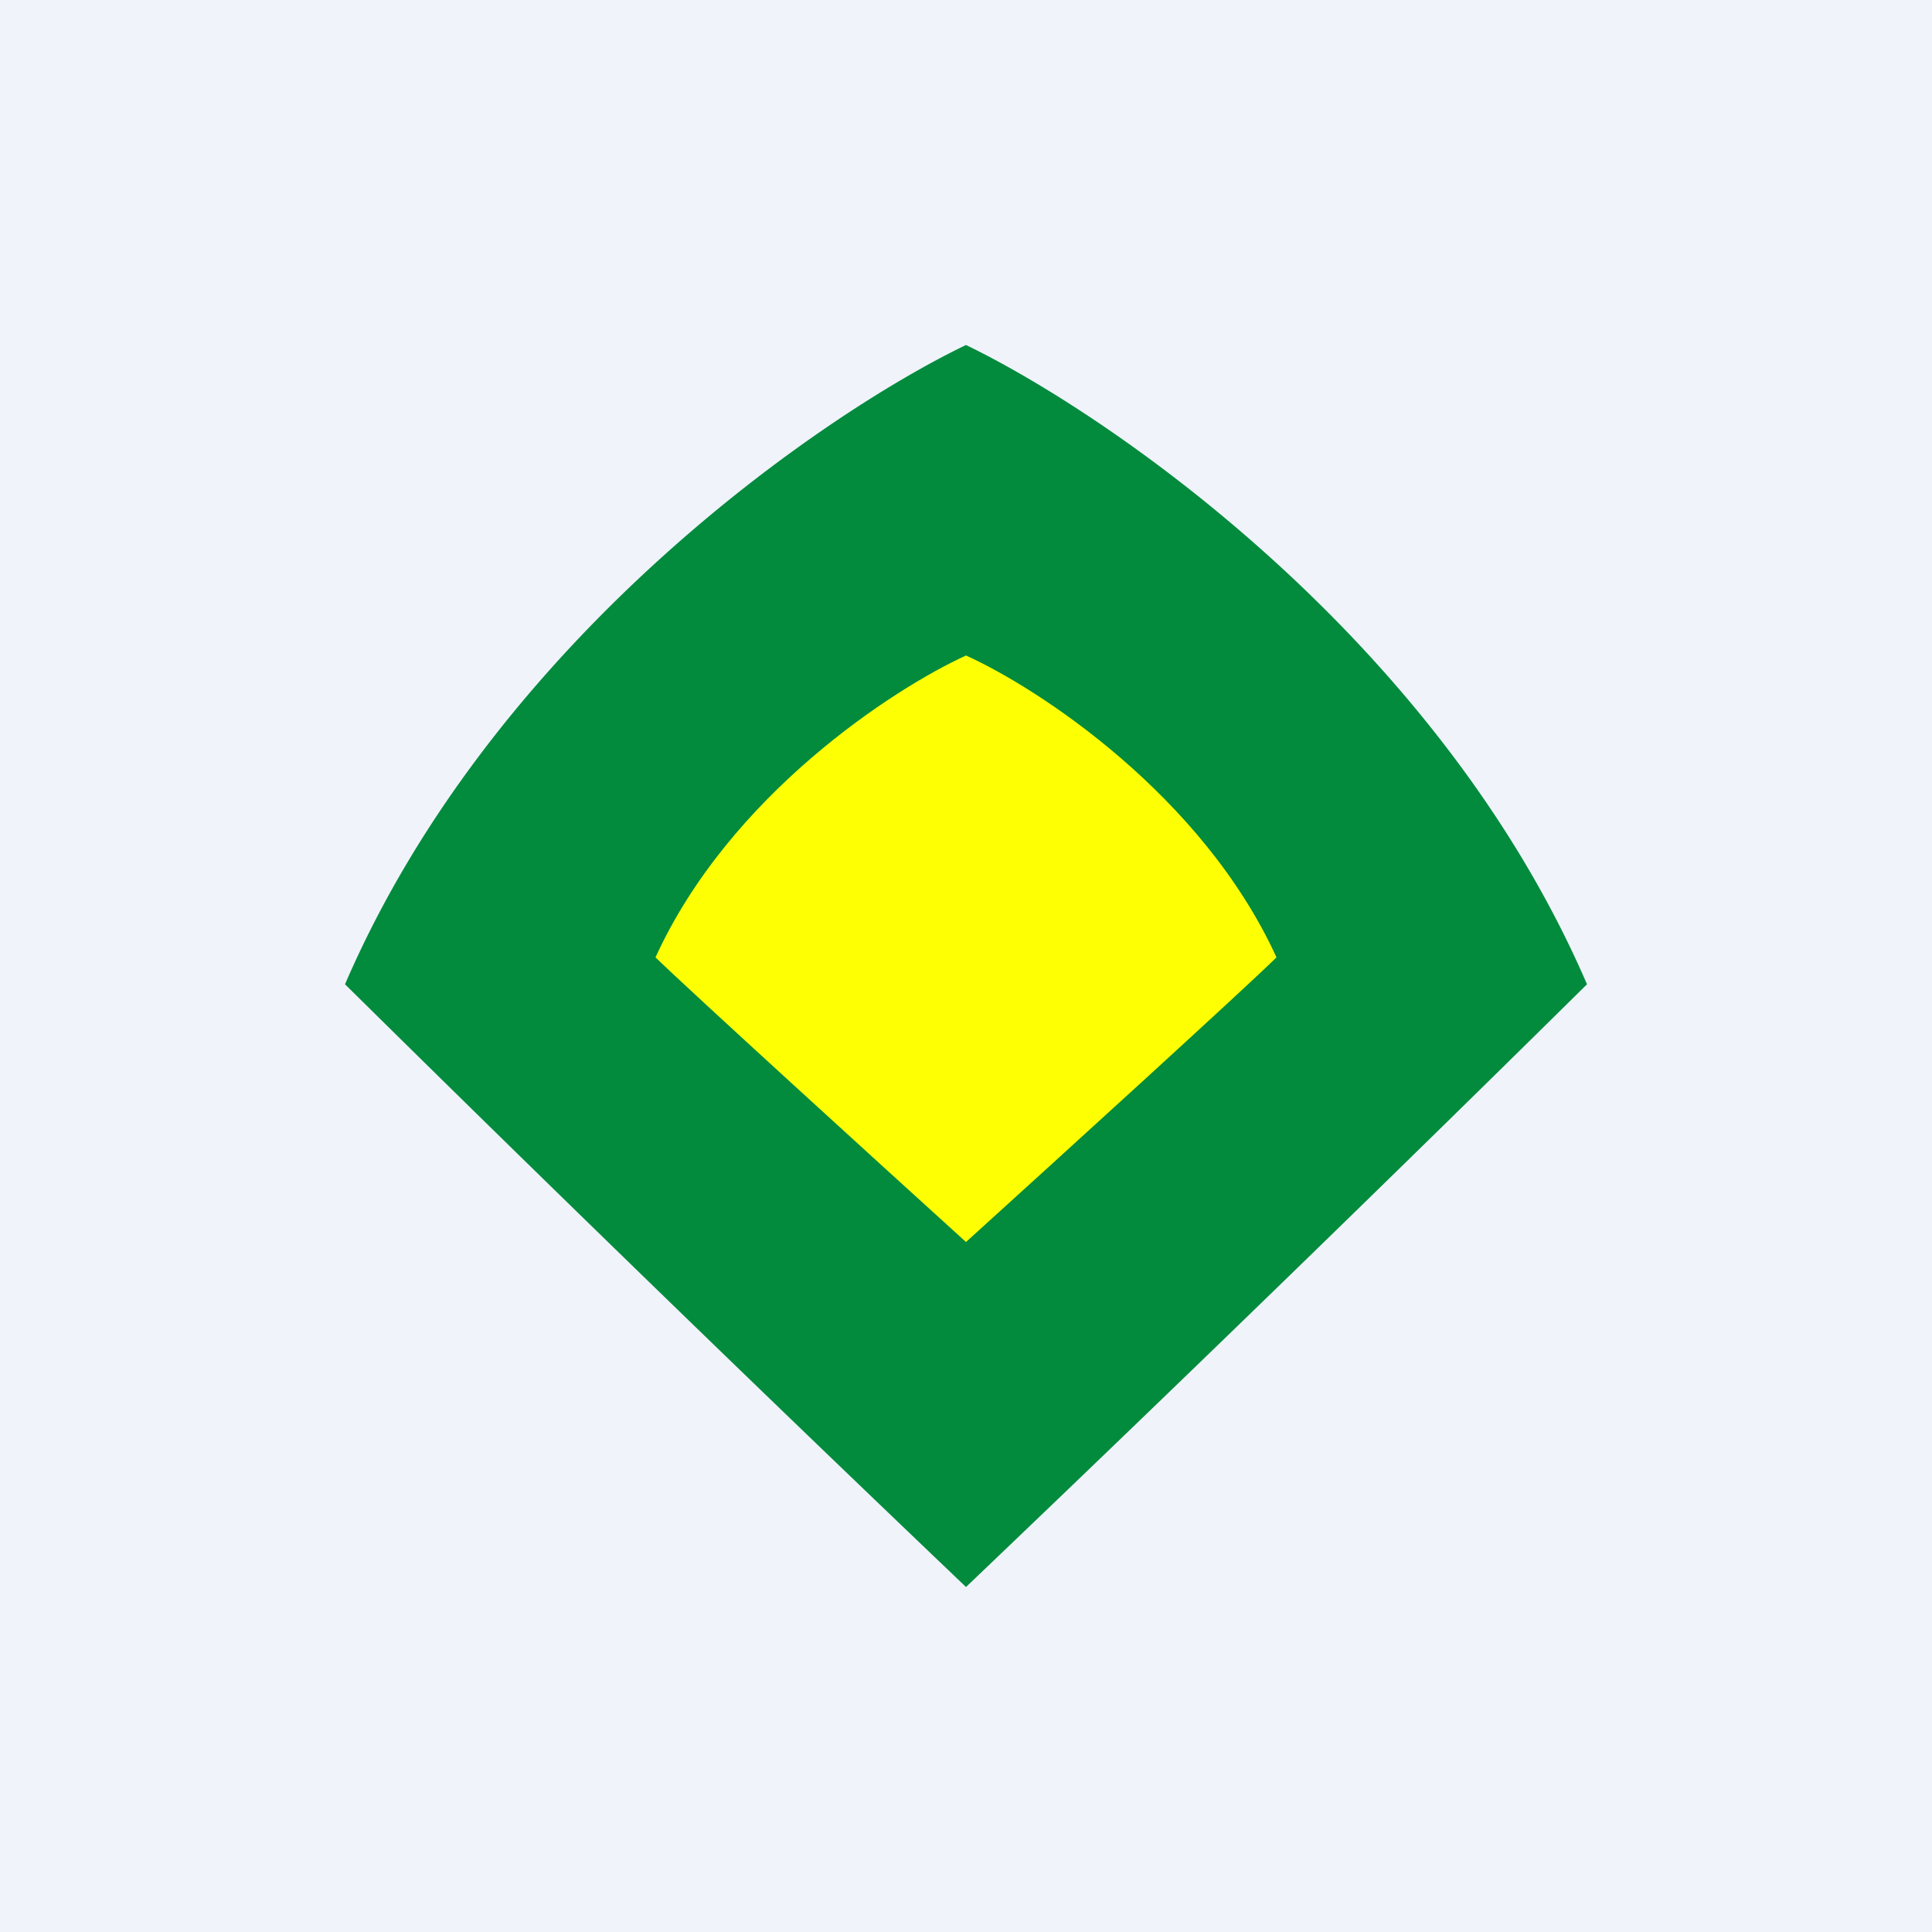
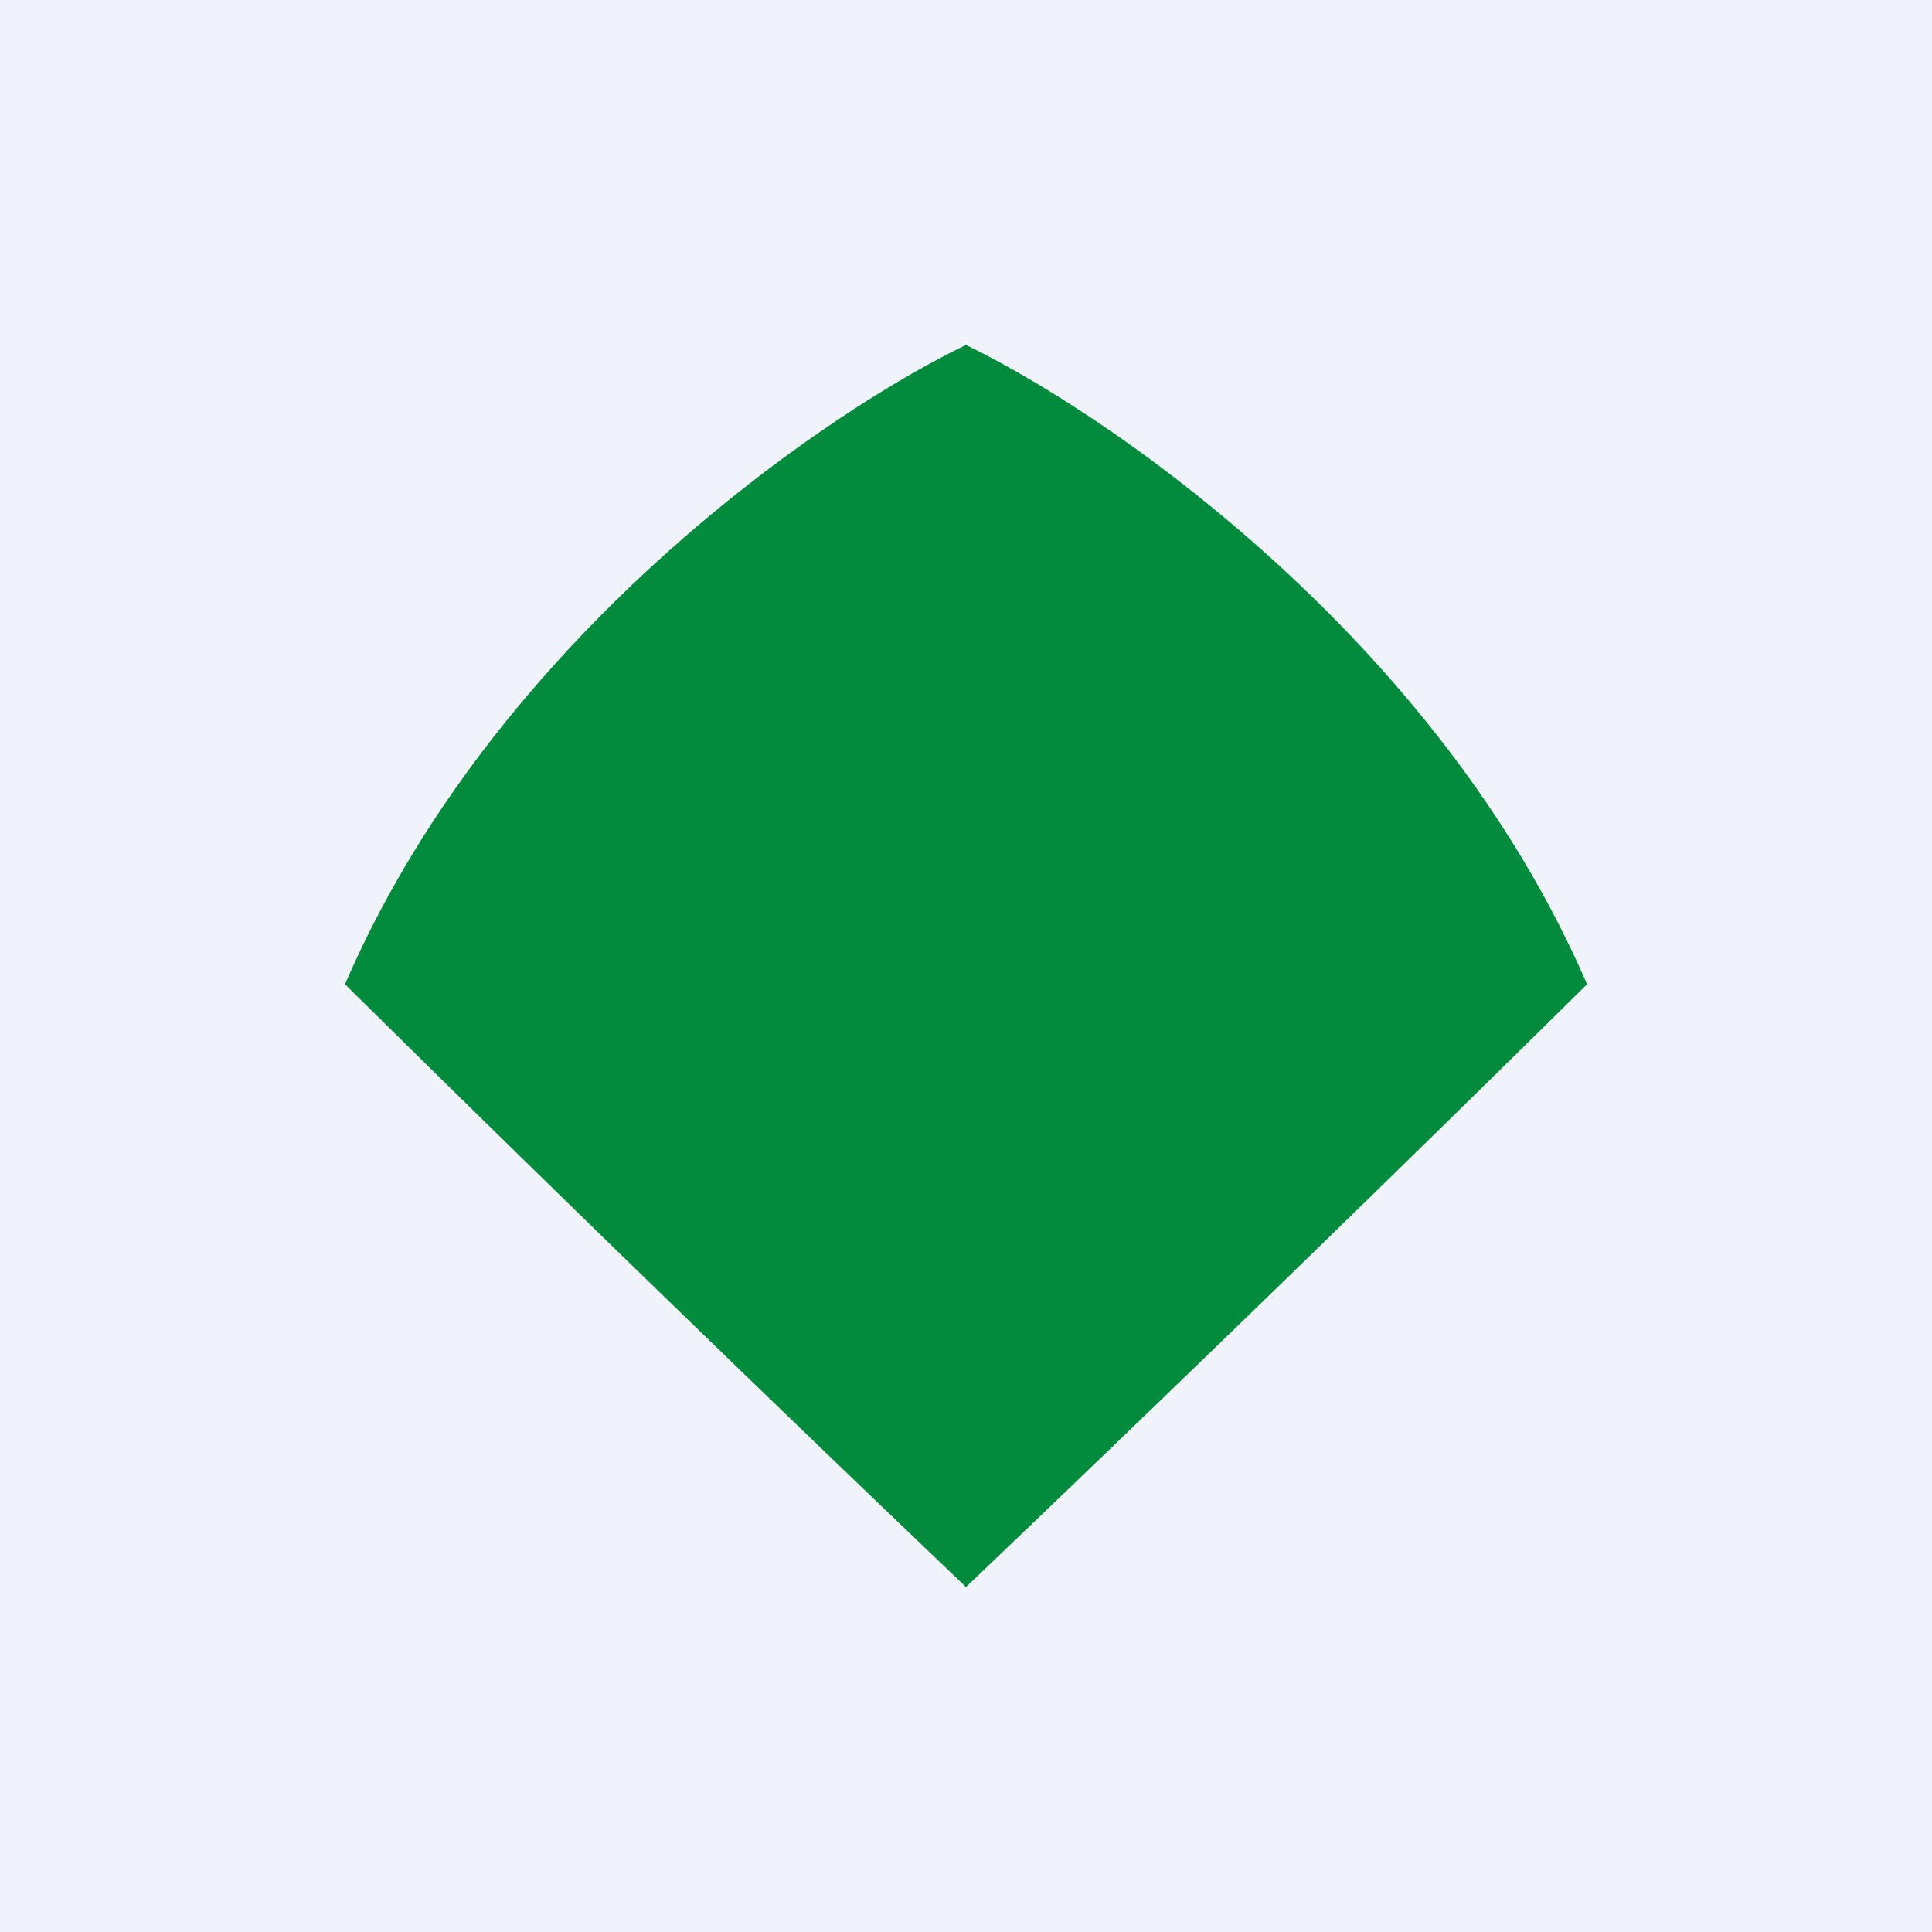
<svg xmlns="http://www.w3.org/2000/svg" width="56" height="56" viewBox="0 0 56 56">
  <path fill="#F0F3FA" d="M0 0h56v56H0z" />
  <path d="M10 28.53A1463.7 1463.7 0 0 0 28 46a1463.7 1463.7 0 0 0 18-17.47C41.7 18.56 32.2 12.03 28 10c-4.2 2.02-13.7 8.56-18 18.53Z" fill="#028B3D" />
-   <path d="M19 27.75c1.03 1 6.43 5.92 9 8.25 2.57-2.33 7.97-7.24 9-8.25-2.15-4.7-6.9-7.8-9-8.75-2.1.96-6.85 4.04-9 8.75Z" fill="#FFFF03" />
</svg>